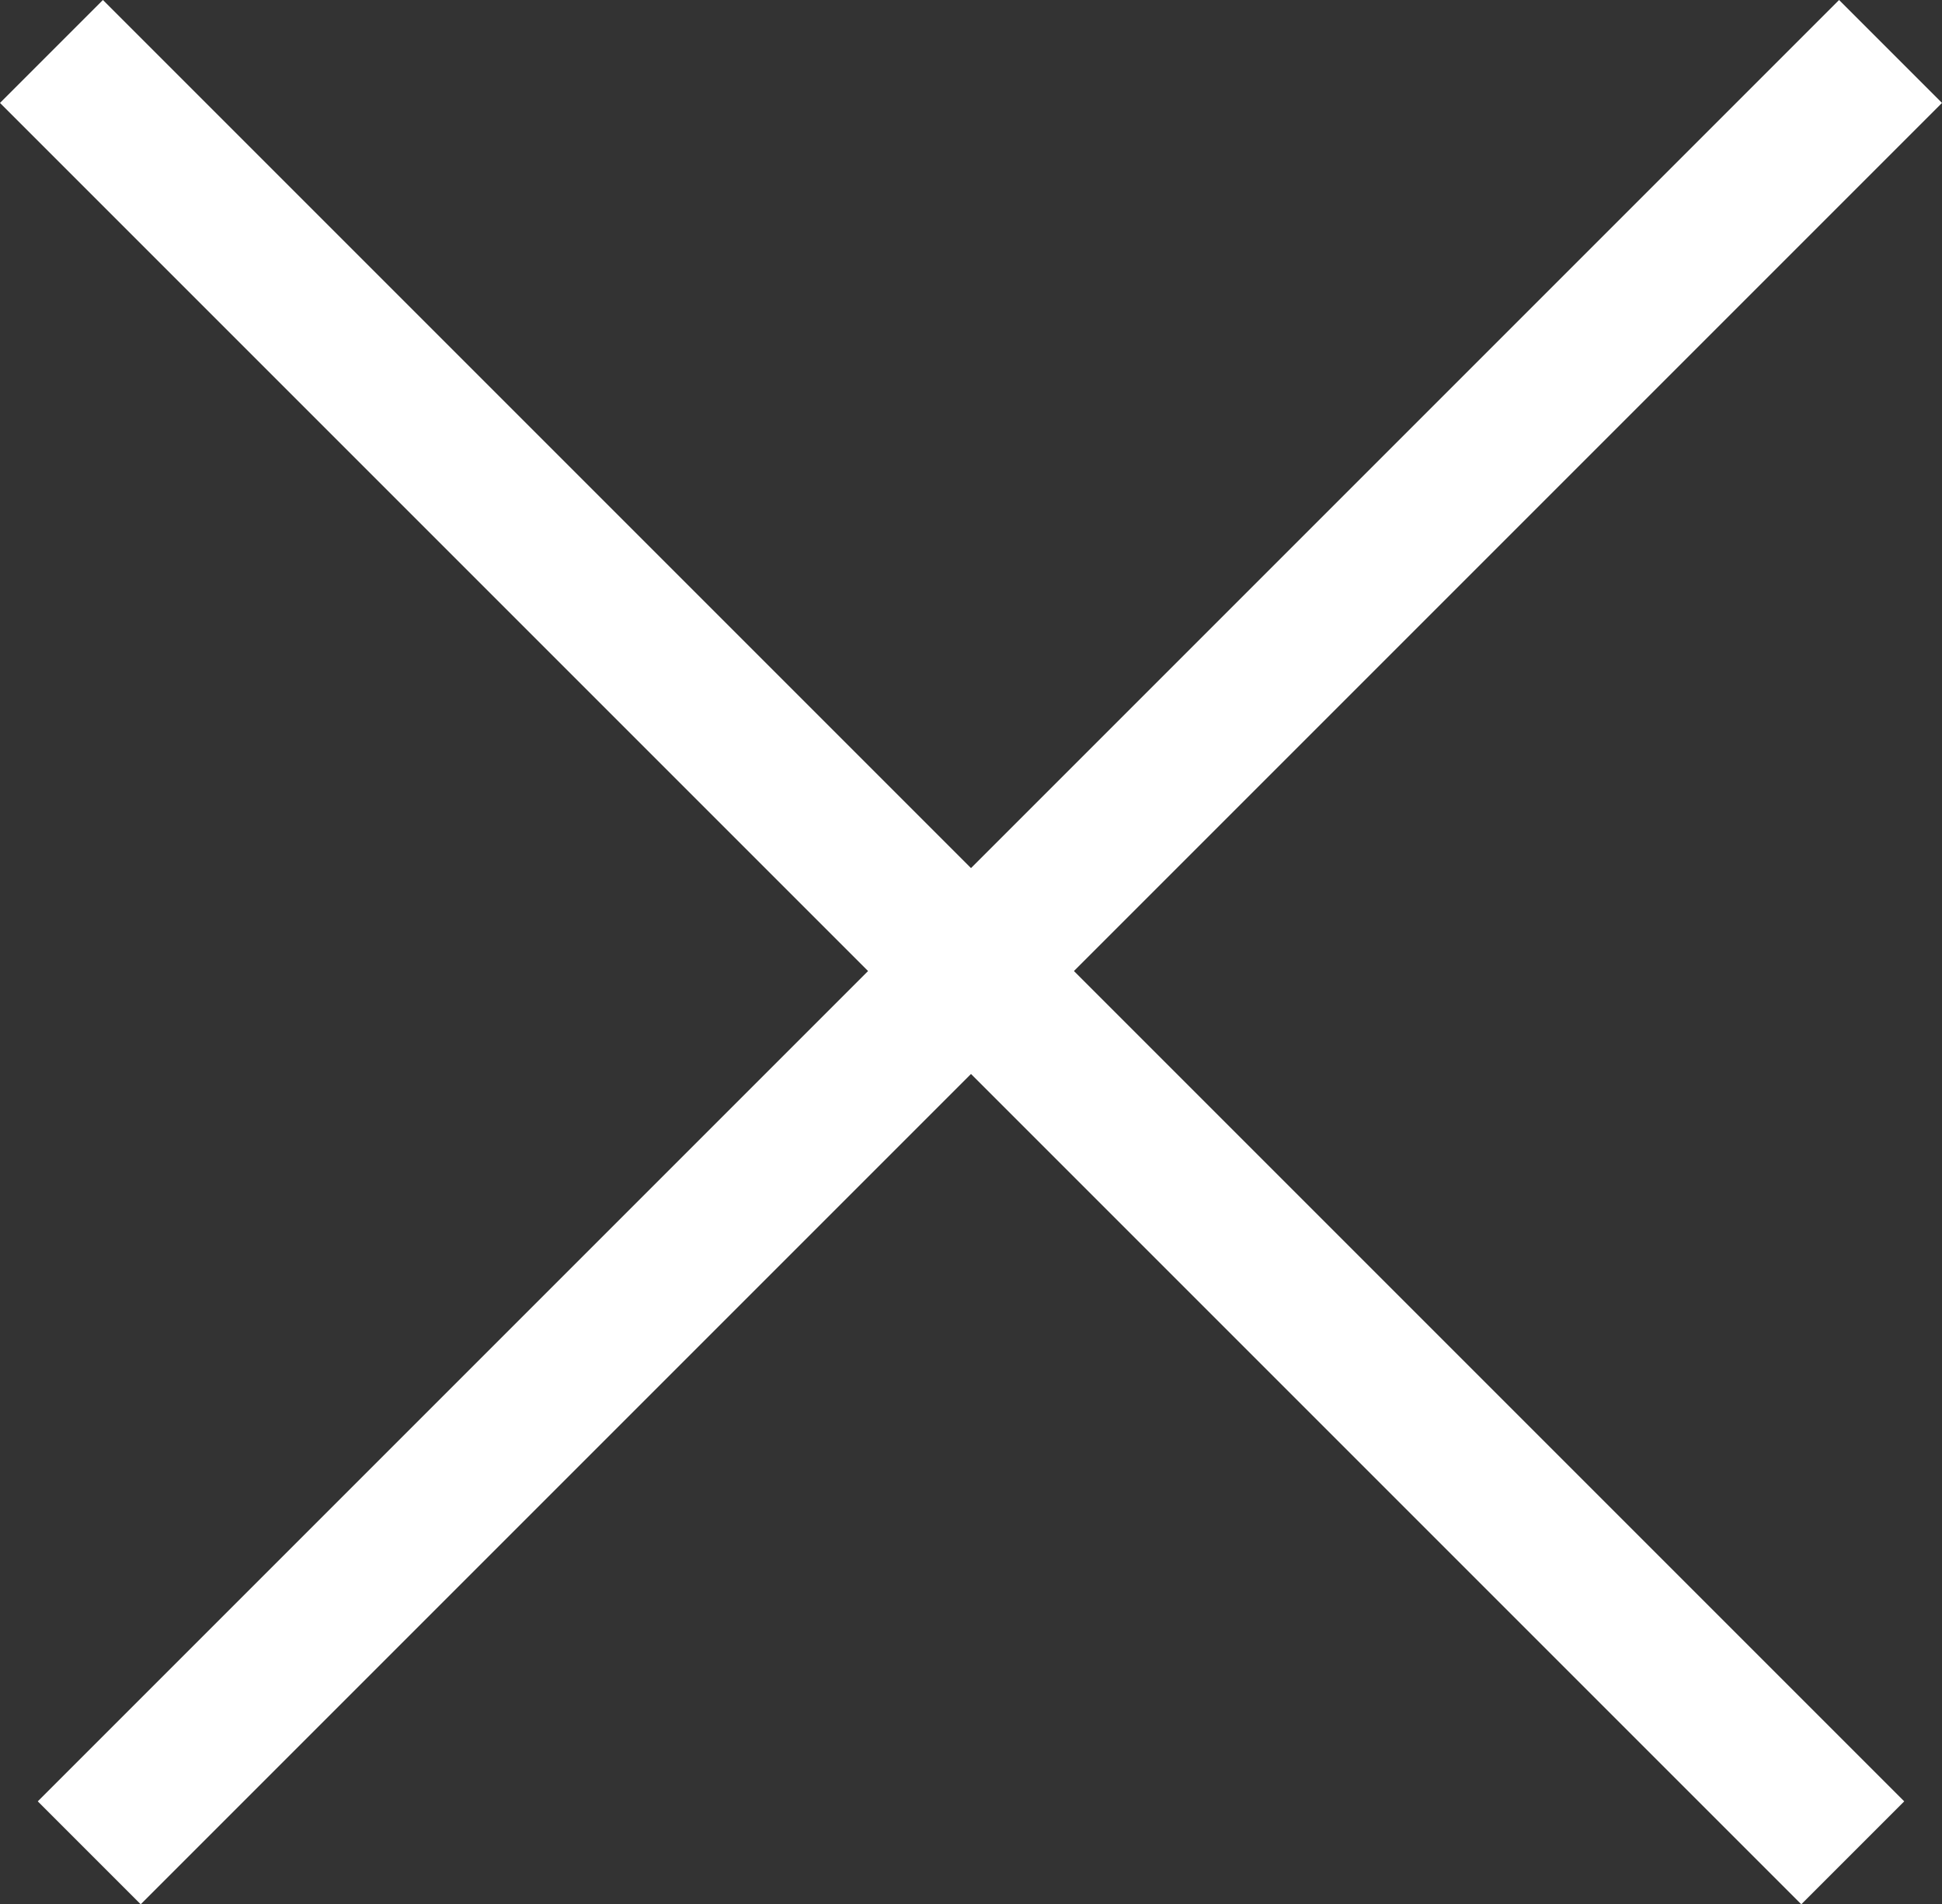
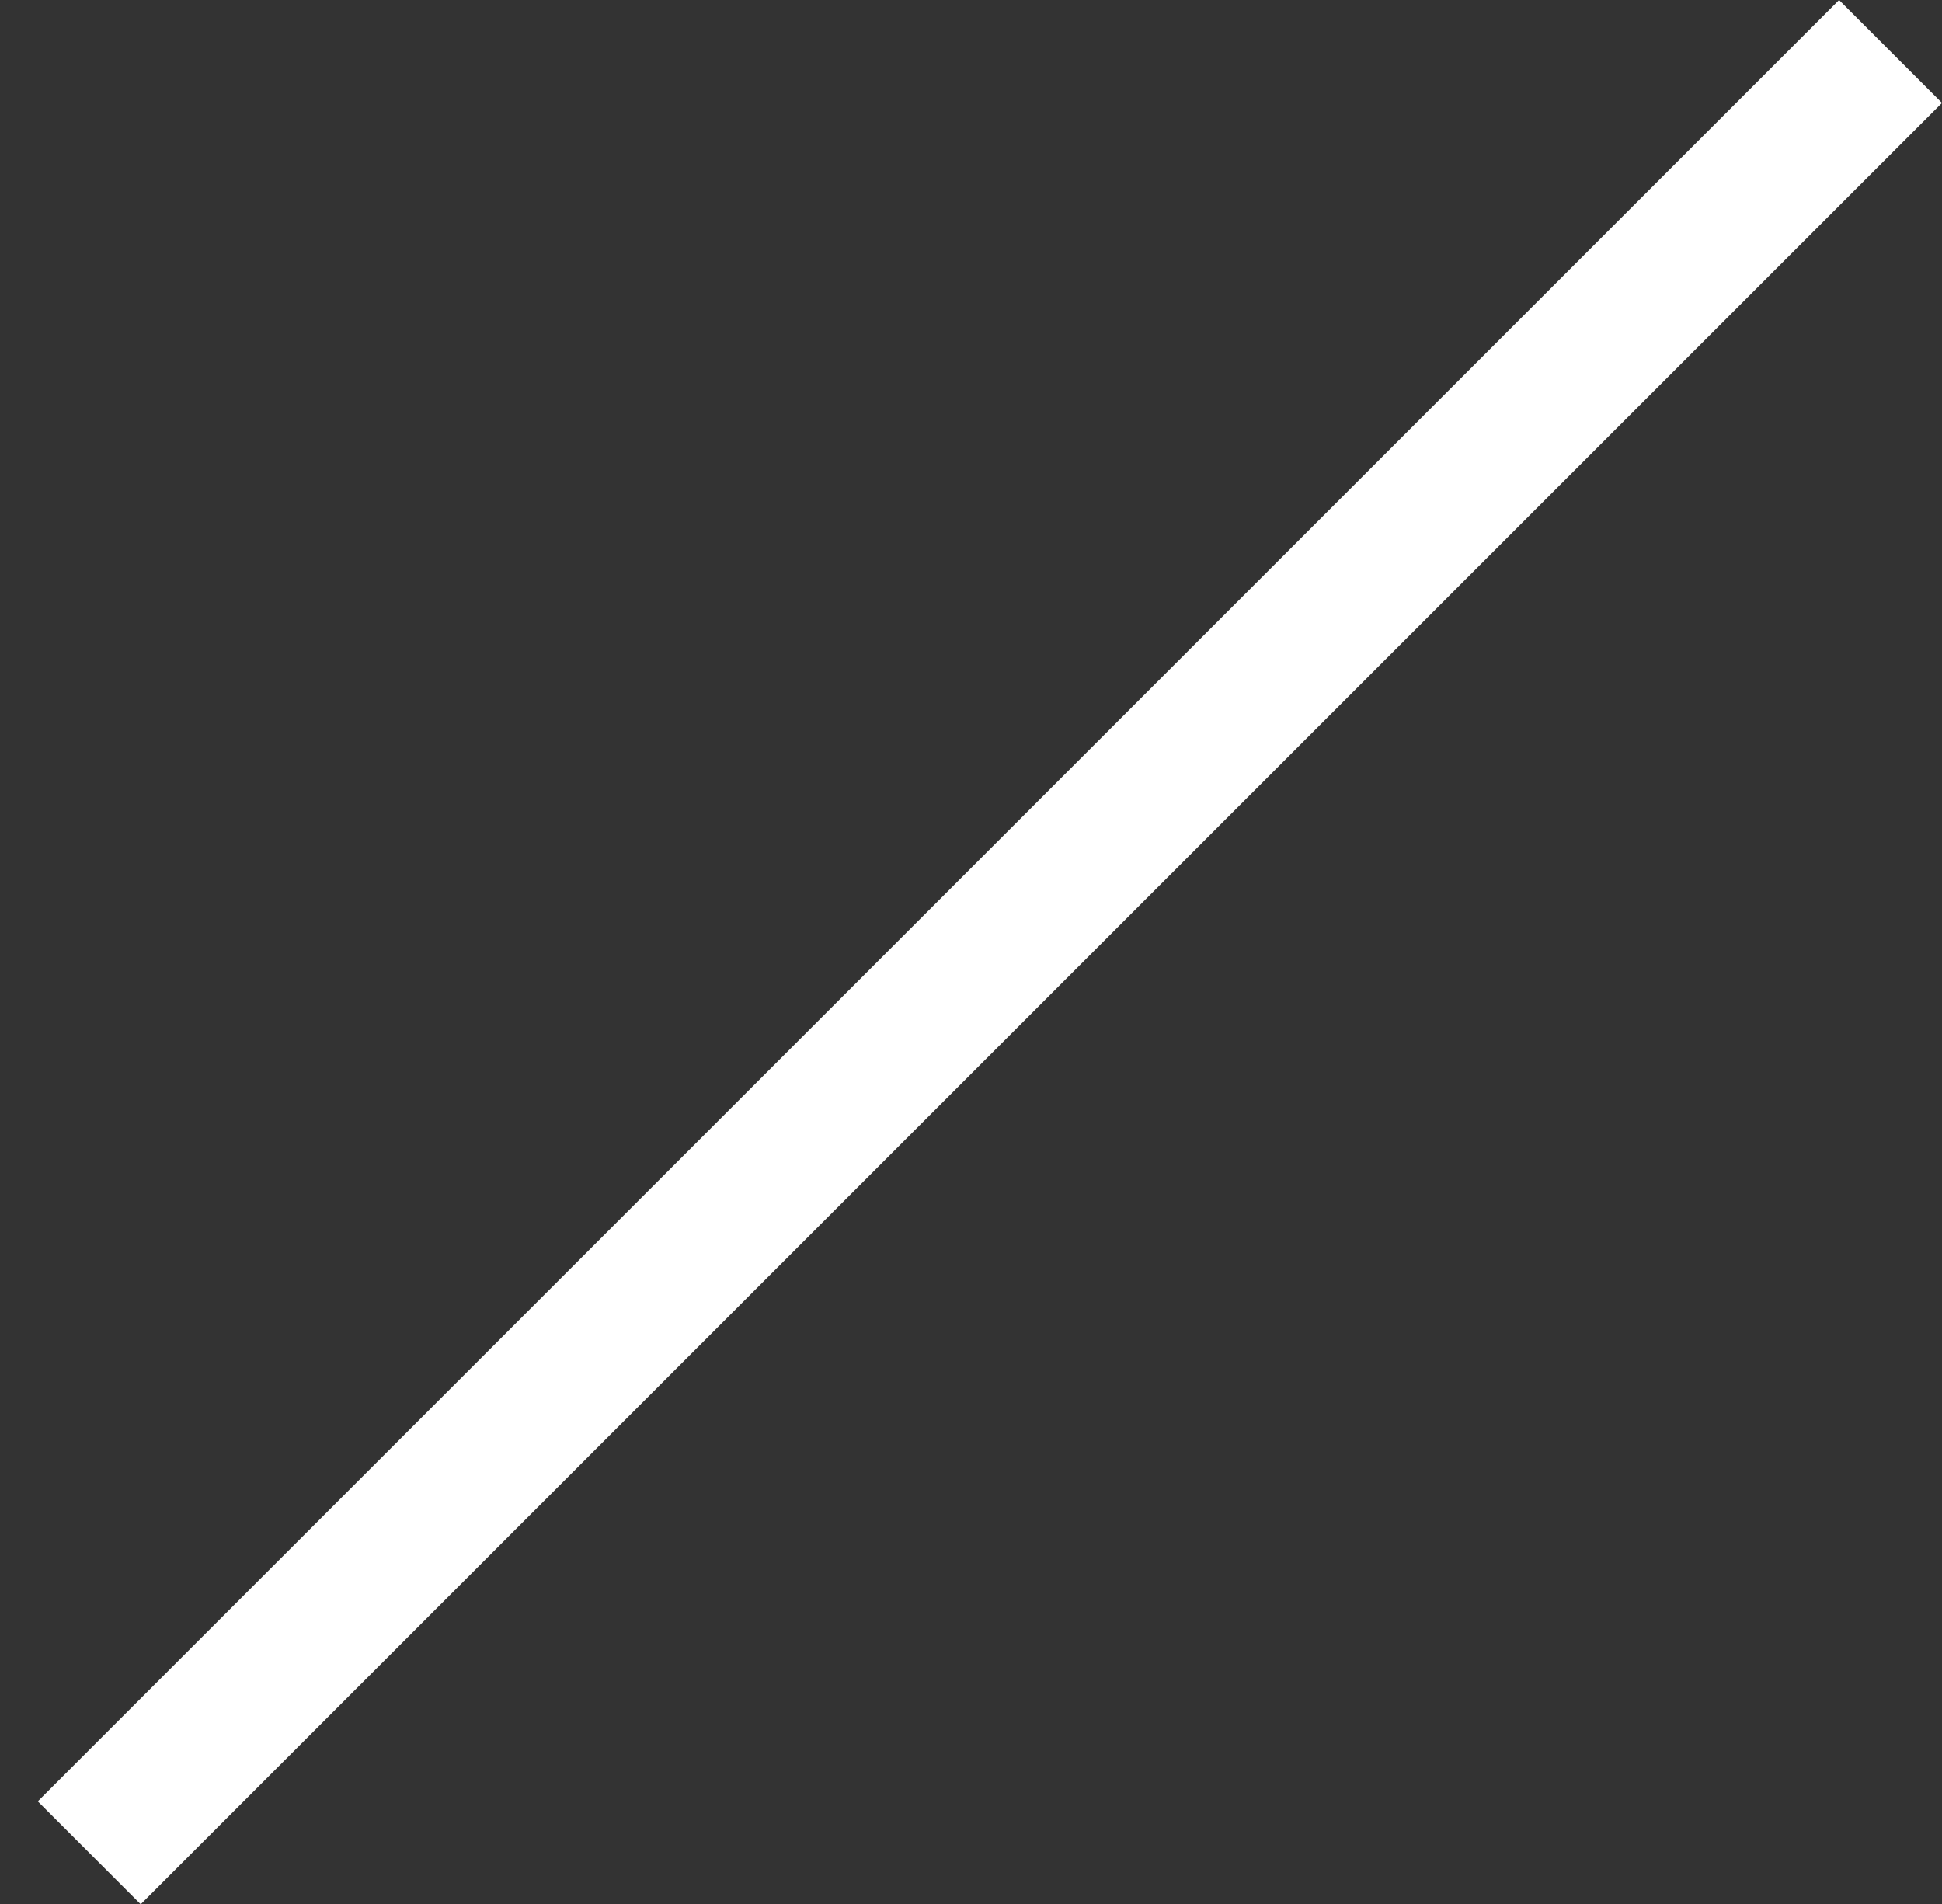
<svg xmlns="http://www.w3.org/2000/svg" width="26.682" height="26.163" viewBox="0 0 26.682 26.163">
  <rect x="0" y="0" width="26.682" height="26.163" fill="#333333" stroke="none" />
  <g id="グループ_70" data-name="グループ 70" transform="translate(-1544.025 -129.563)">
-     <line id="線_34" data-name="線 34" x2="35" transform="translate(1544.732 130.27) rotate(45)" fill="none" stroke="#fff" stroke-width="2" />
    <line id="線_35" data-name="線 35" x2="35" transform="translate(1570 130.27) rotate(135)" fill="none" stroke="#fff" stroke-width="2" />
  </g>
</svg>